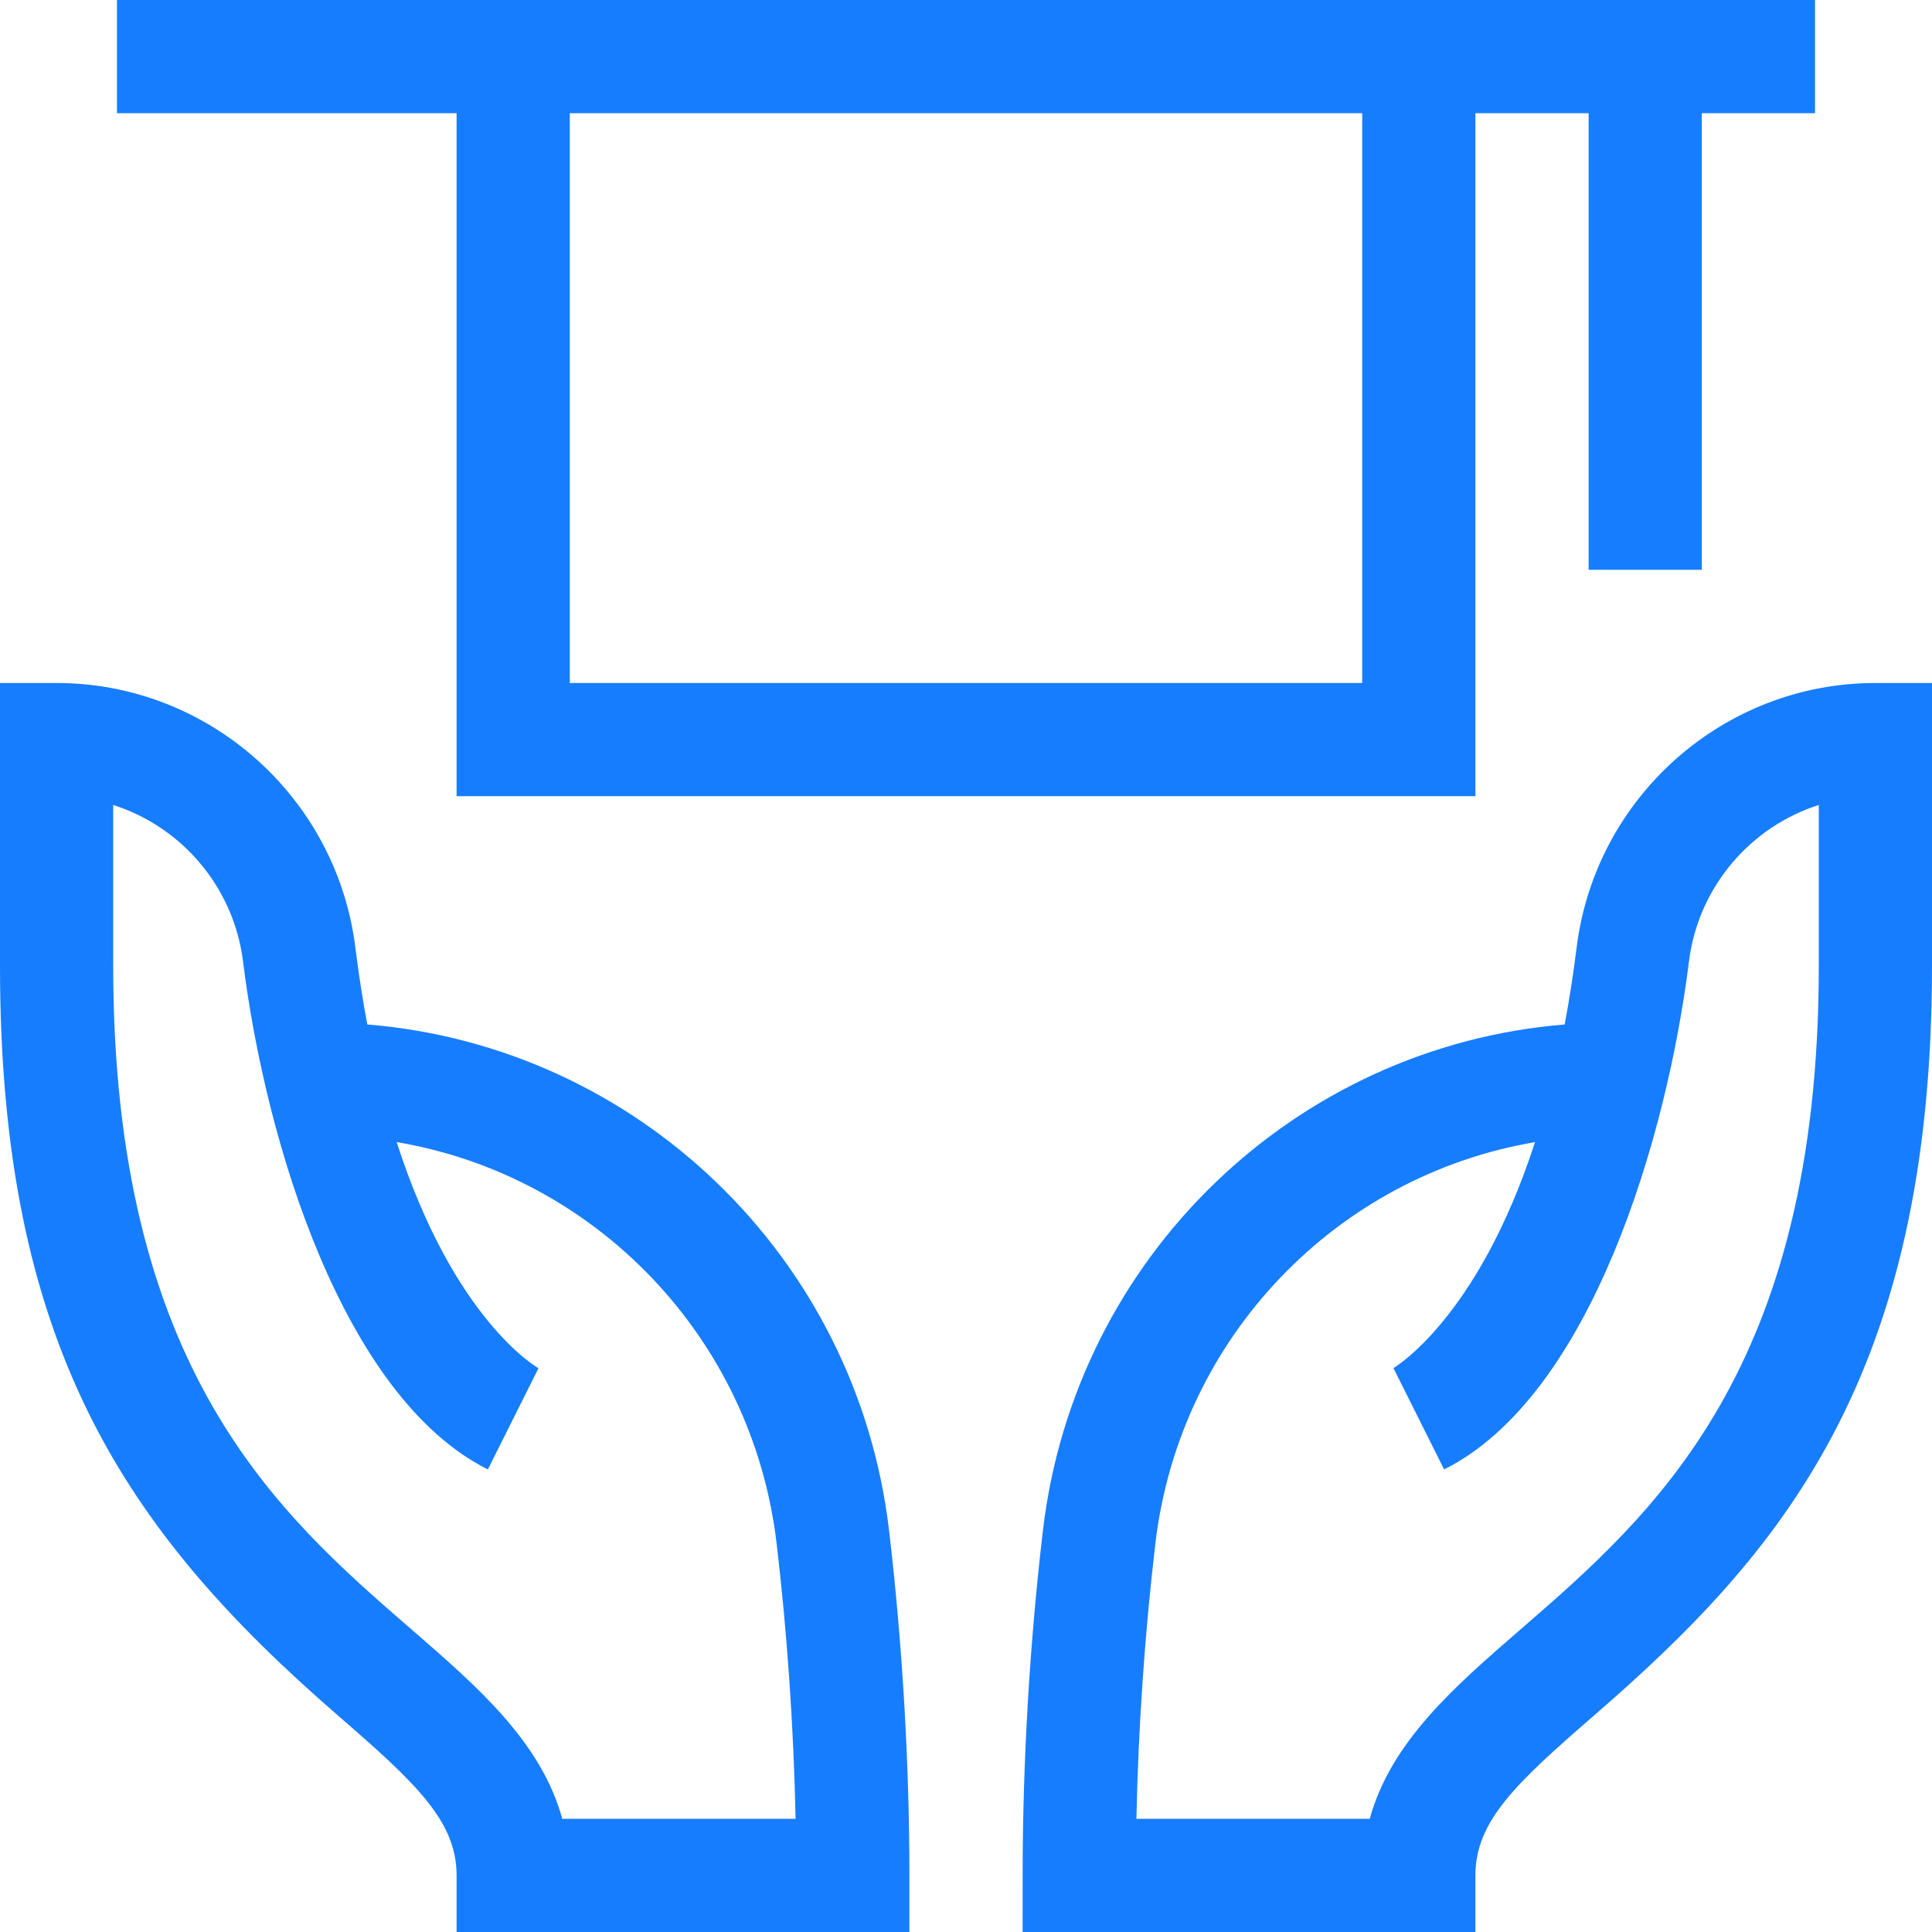
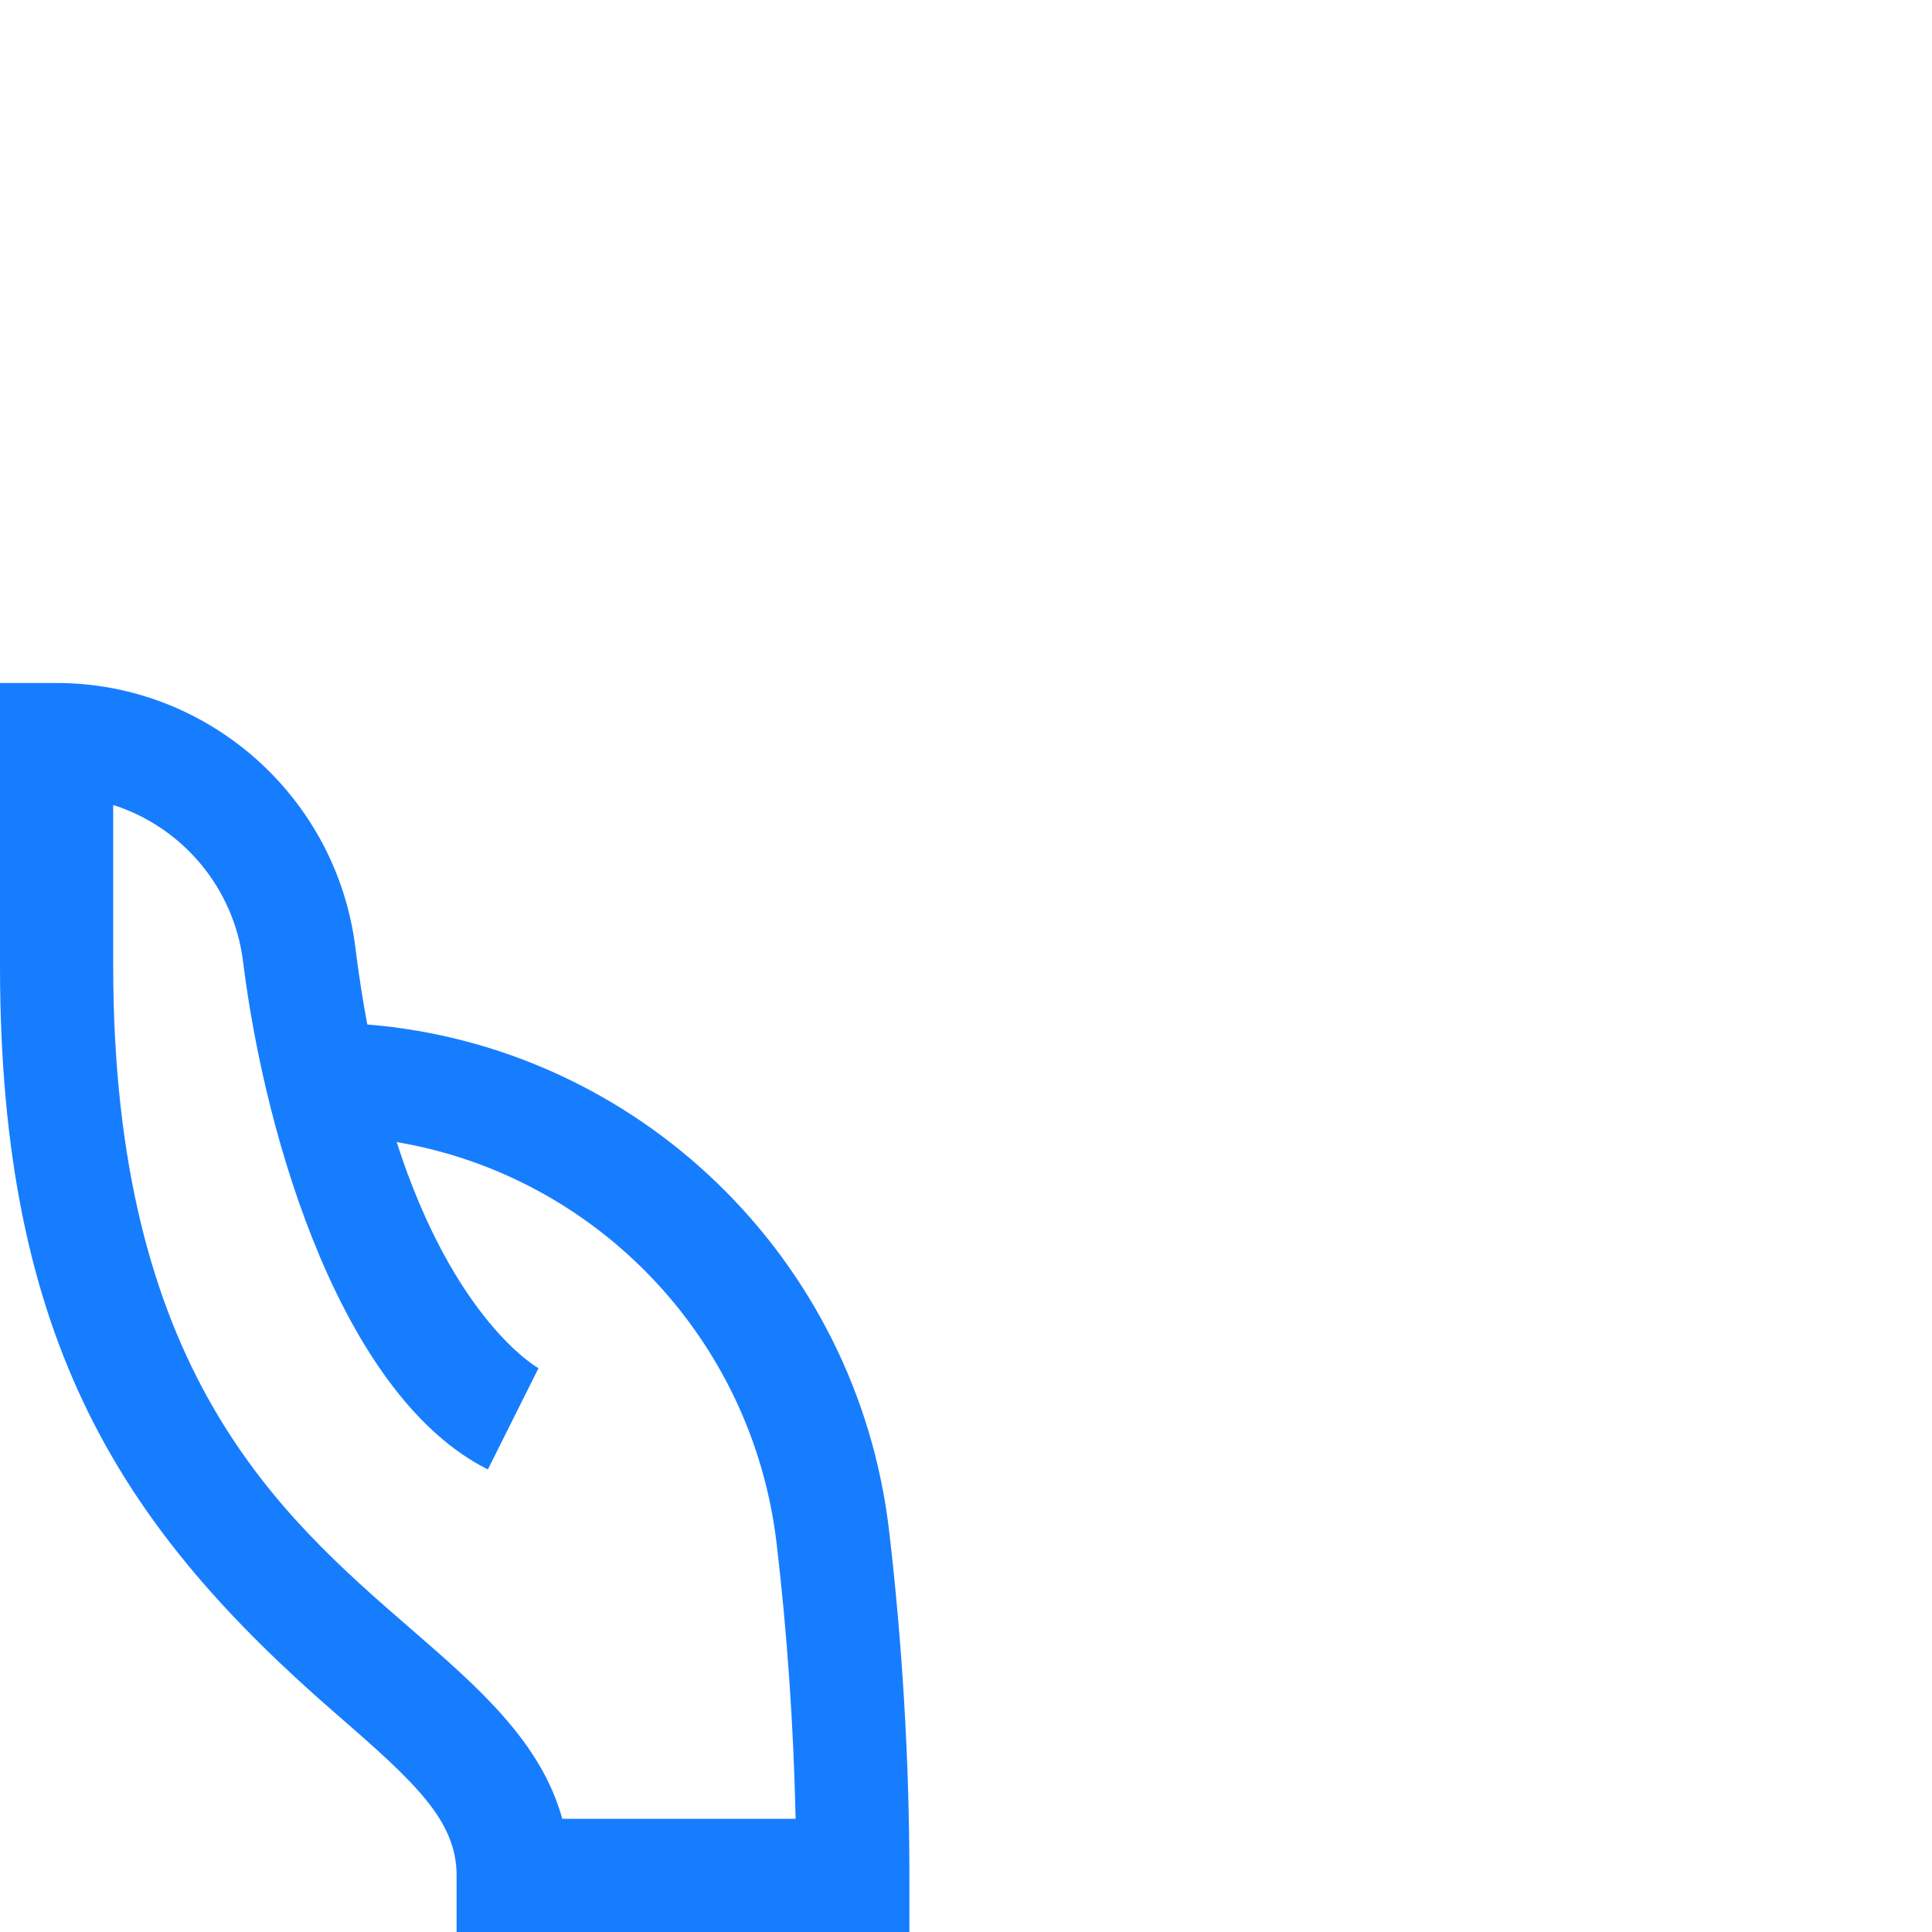
<svg xmlns="http://www.w3.org/2000/svg" width="512" height="512" viewBox="0 0 512 512" fill="none">
-   <path d="M451 151V30H481V0H31V30H121V211H391V30H421V151H451ZM361 181H151V30H361V181Z" fill="#177DFF" />
  <path d="M89.407 454.491C110.167 472.492 121 482.558 121 497V512H241V497C241 467.073 239.134 435.441 235.604 405.522C227.043 332.96 168.639 277.281 97.337 271.497C96.142 265.135 95.08 258.355 94.181 251.129C89.208 211.149 55.167 181 15 181H0V256C0 356.252 32.759 405.368 89.407 454.491V454.491ZM30 213.327C48.105 219.097 61.948 235.037 64.411 254.832C70.398 302.955 91.054 370.297 129.292 389.416L142.708 362.583C142.423 362.44 120.349 349.993 105.126 302.67C157.588 311.487 199.35 354.276 205.811 409.037C208.621 432.852 210.334 457.796 210.841 481.999H149.008C143.379 461.582 126.616 447.047 109.061 431.824C73.837 401.281 30 363.269 30 256V213.327Z" fill="#177DFF" />
-   <path d="M417.819 251.128C416.92 258.353 415.854 265.131 414.651 271.498C343.355 277.289 284.956 332.966 276.396 405.522C272.866 435.44 271.01 467.073 271.01 497L271 512H391V497C391 482.558 401.833 472.492 422.593 454.491C471.926 411.711 512 365.084 512 256V181H497C456.833 181 422.792 211.149 417.819 251.128ZM482 256C482 363.269 438.163 401.281 402.938 431.825C385.383 447.048 368.621 461.582 362.991 482H301.158C301.665 457.797 303.379 432.853 306.188 409.037C312.646 354.303 354.367 311.529 406.794 302.684C391.518 349.741 369.318 362.559 369.029 362.719C369.2 362.625 369.291 362.584 369.291 362.584L382.707 389.417C421.69 369.926 441.834 301.085 447.588 254.832C450.05 235.037 463.894 219.098 481.999 213.327V256H482Z" fill="#177DFF" />
</svg>